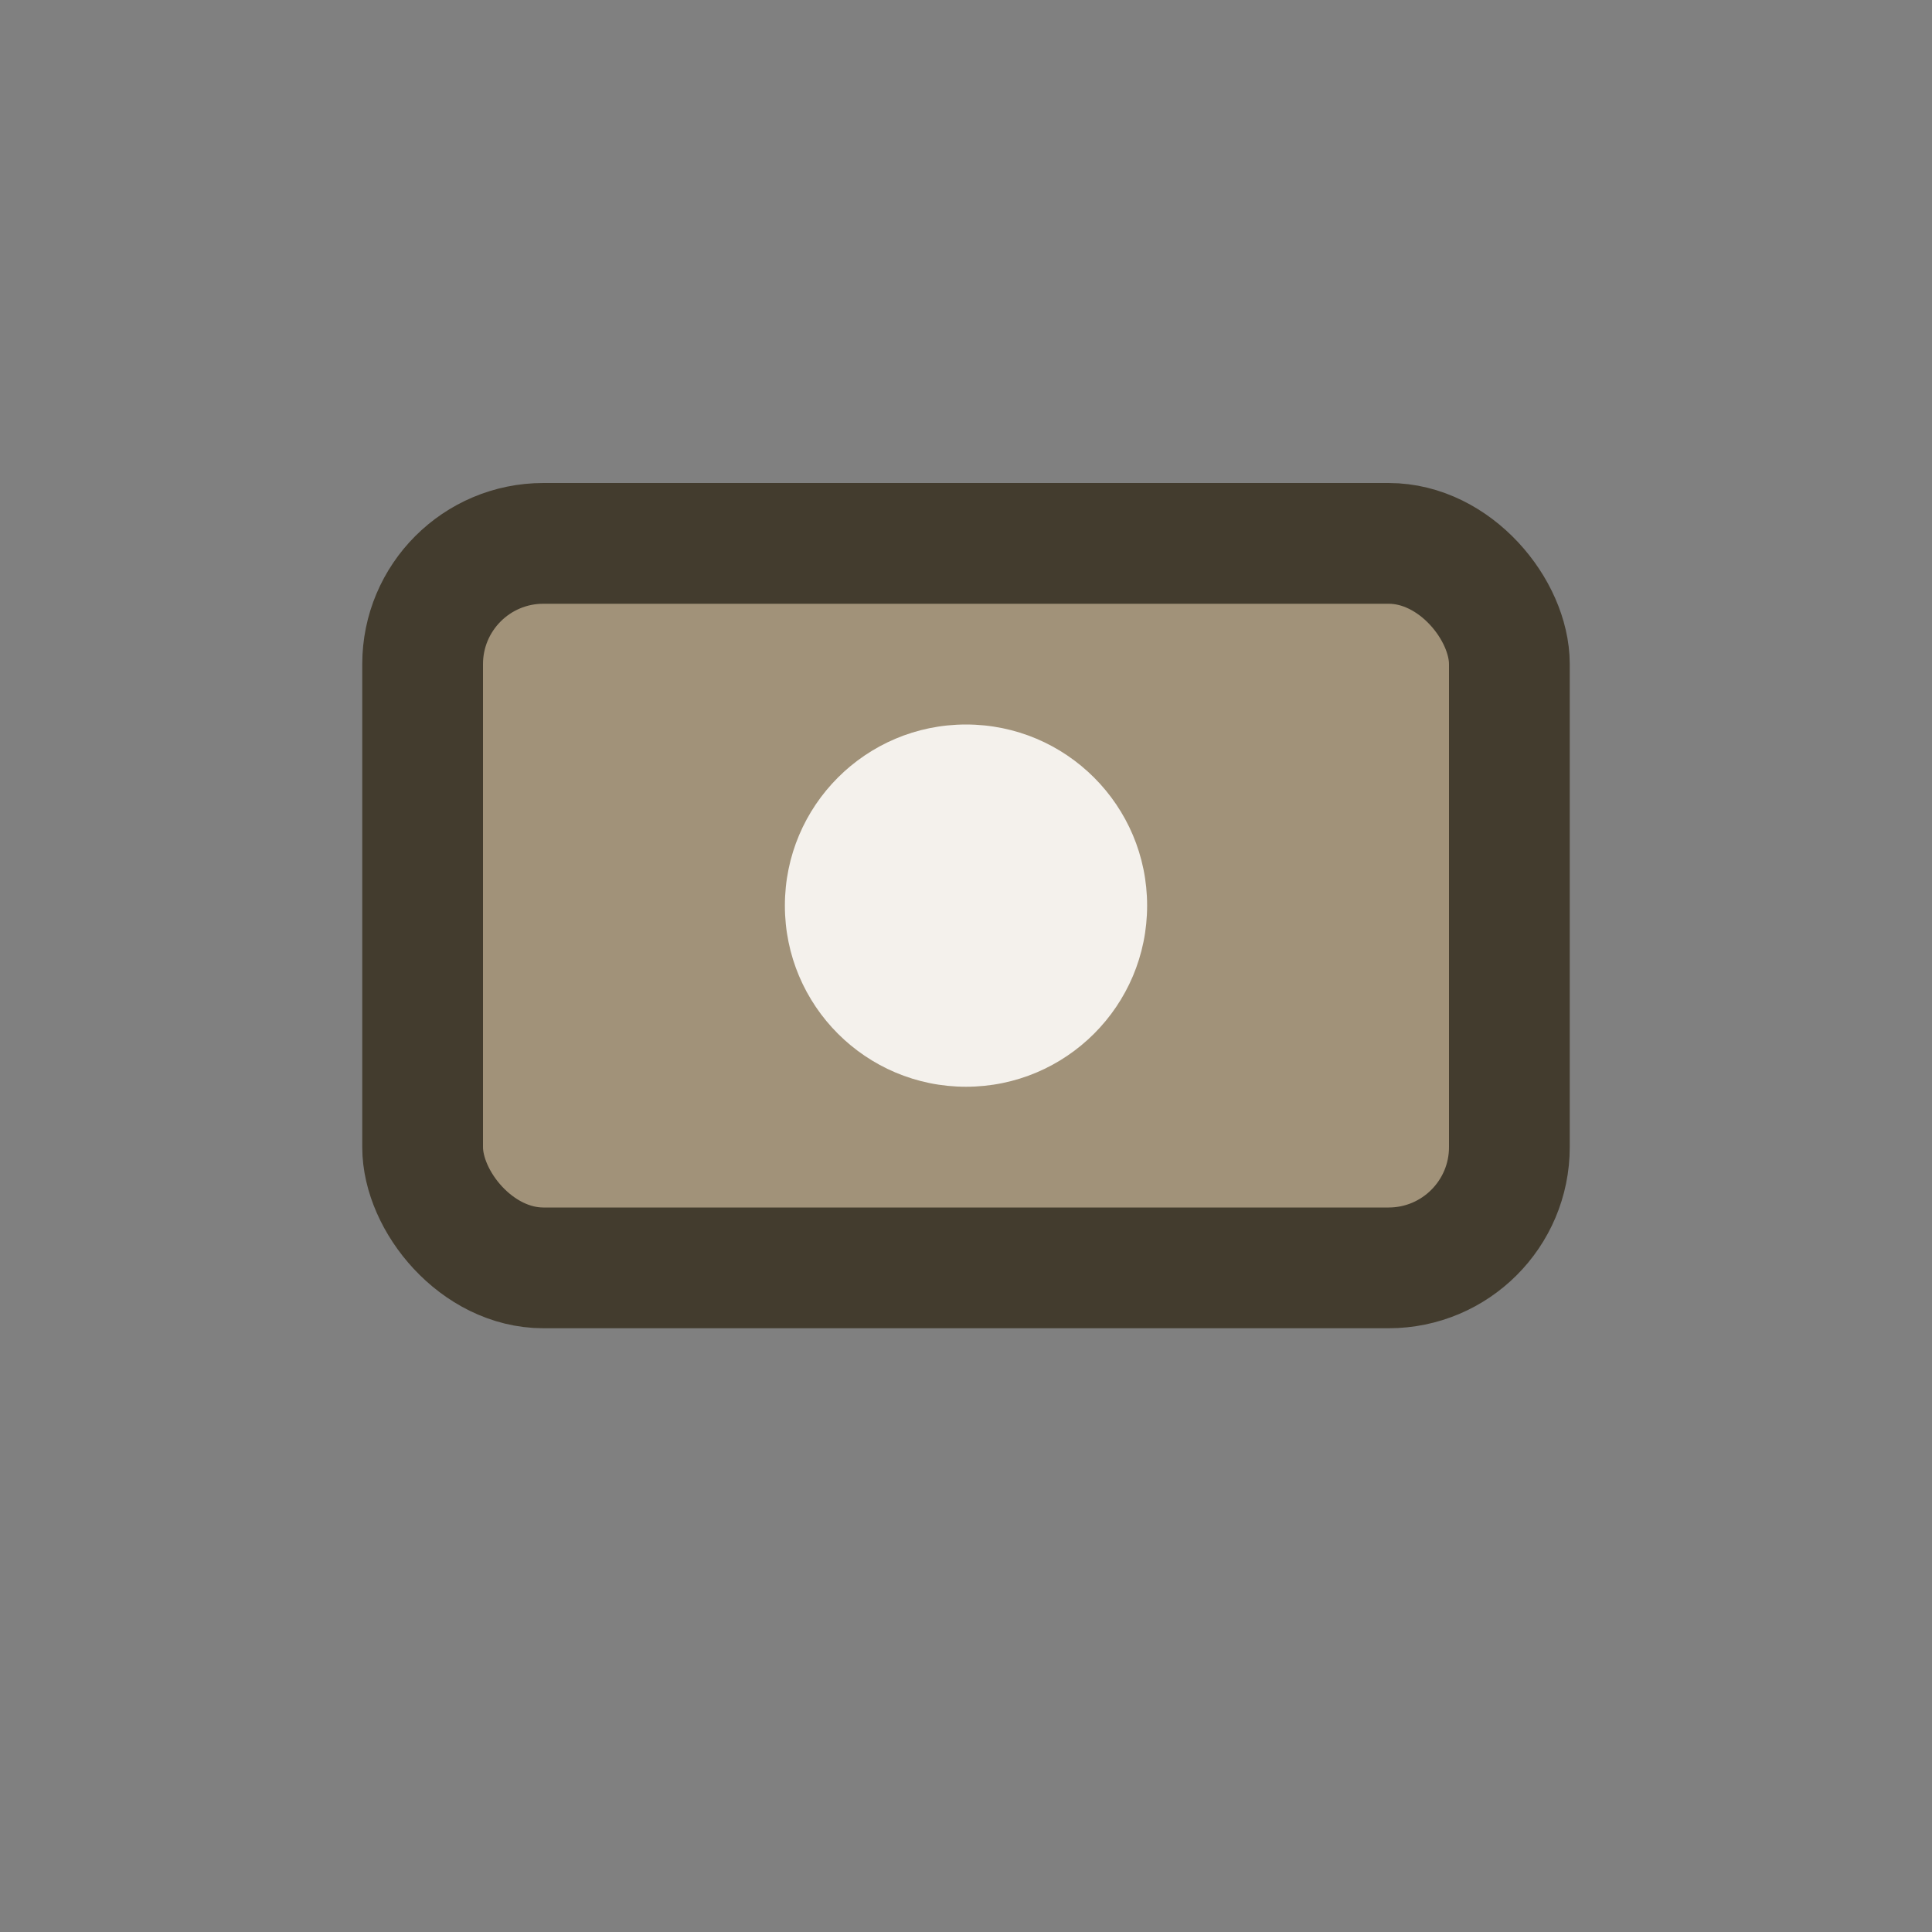
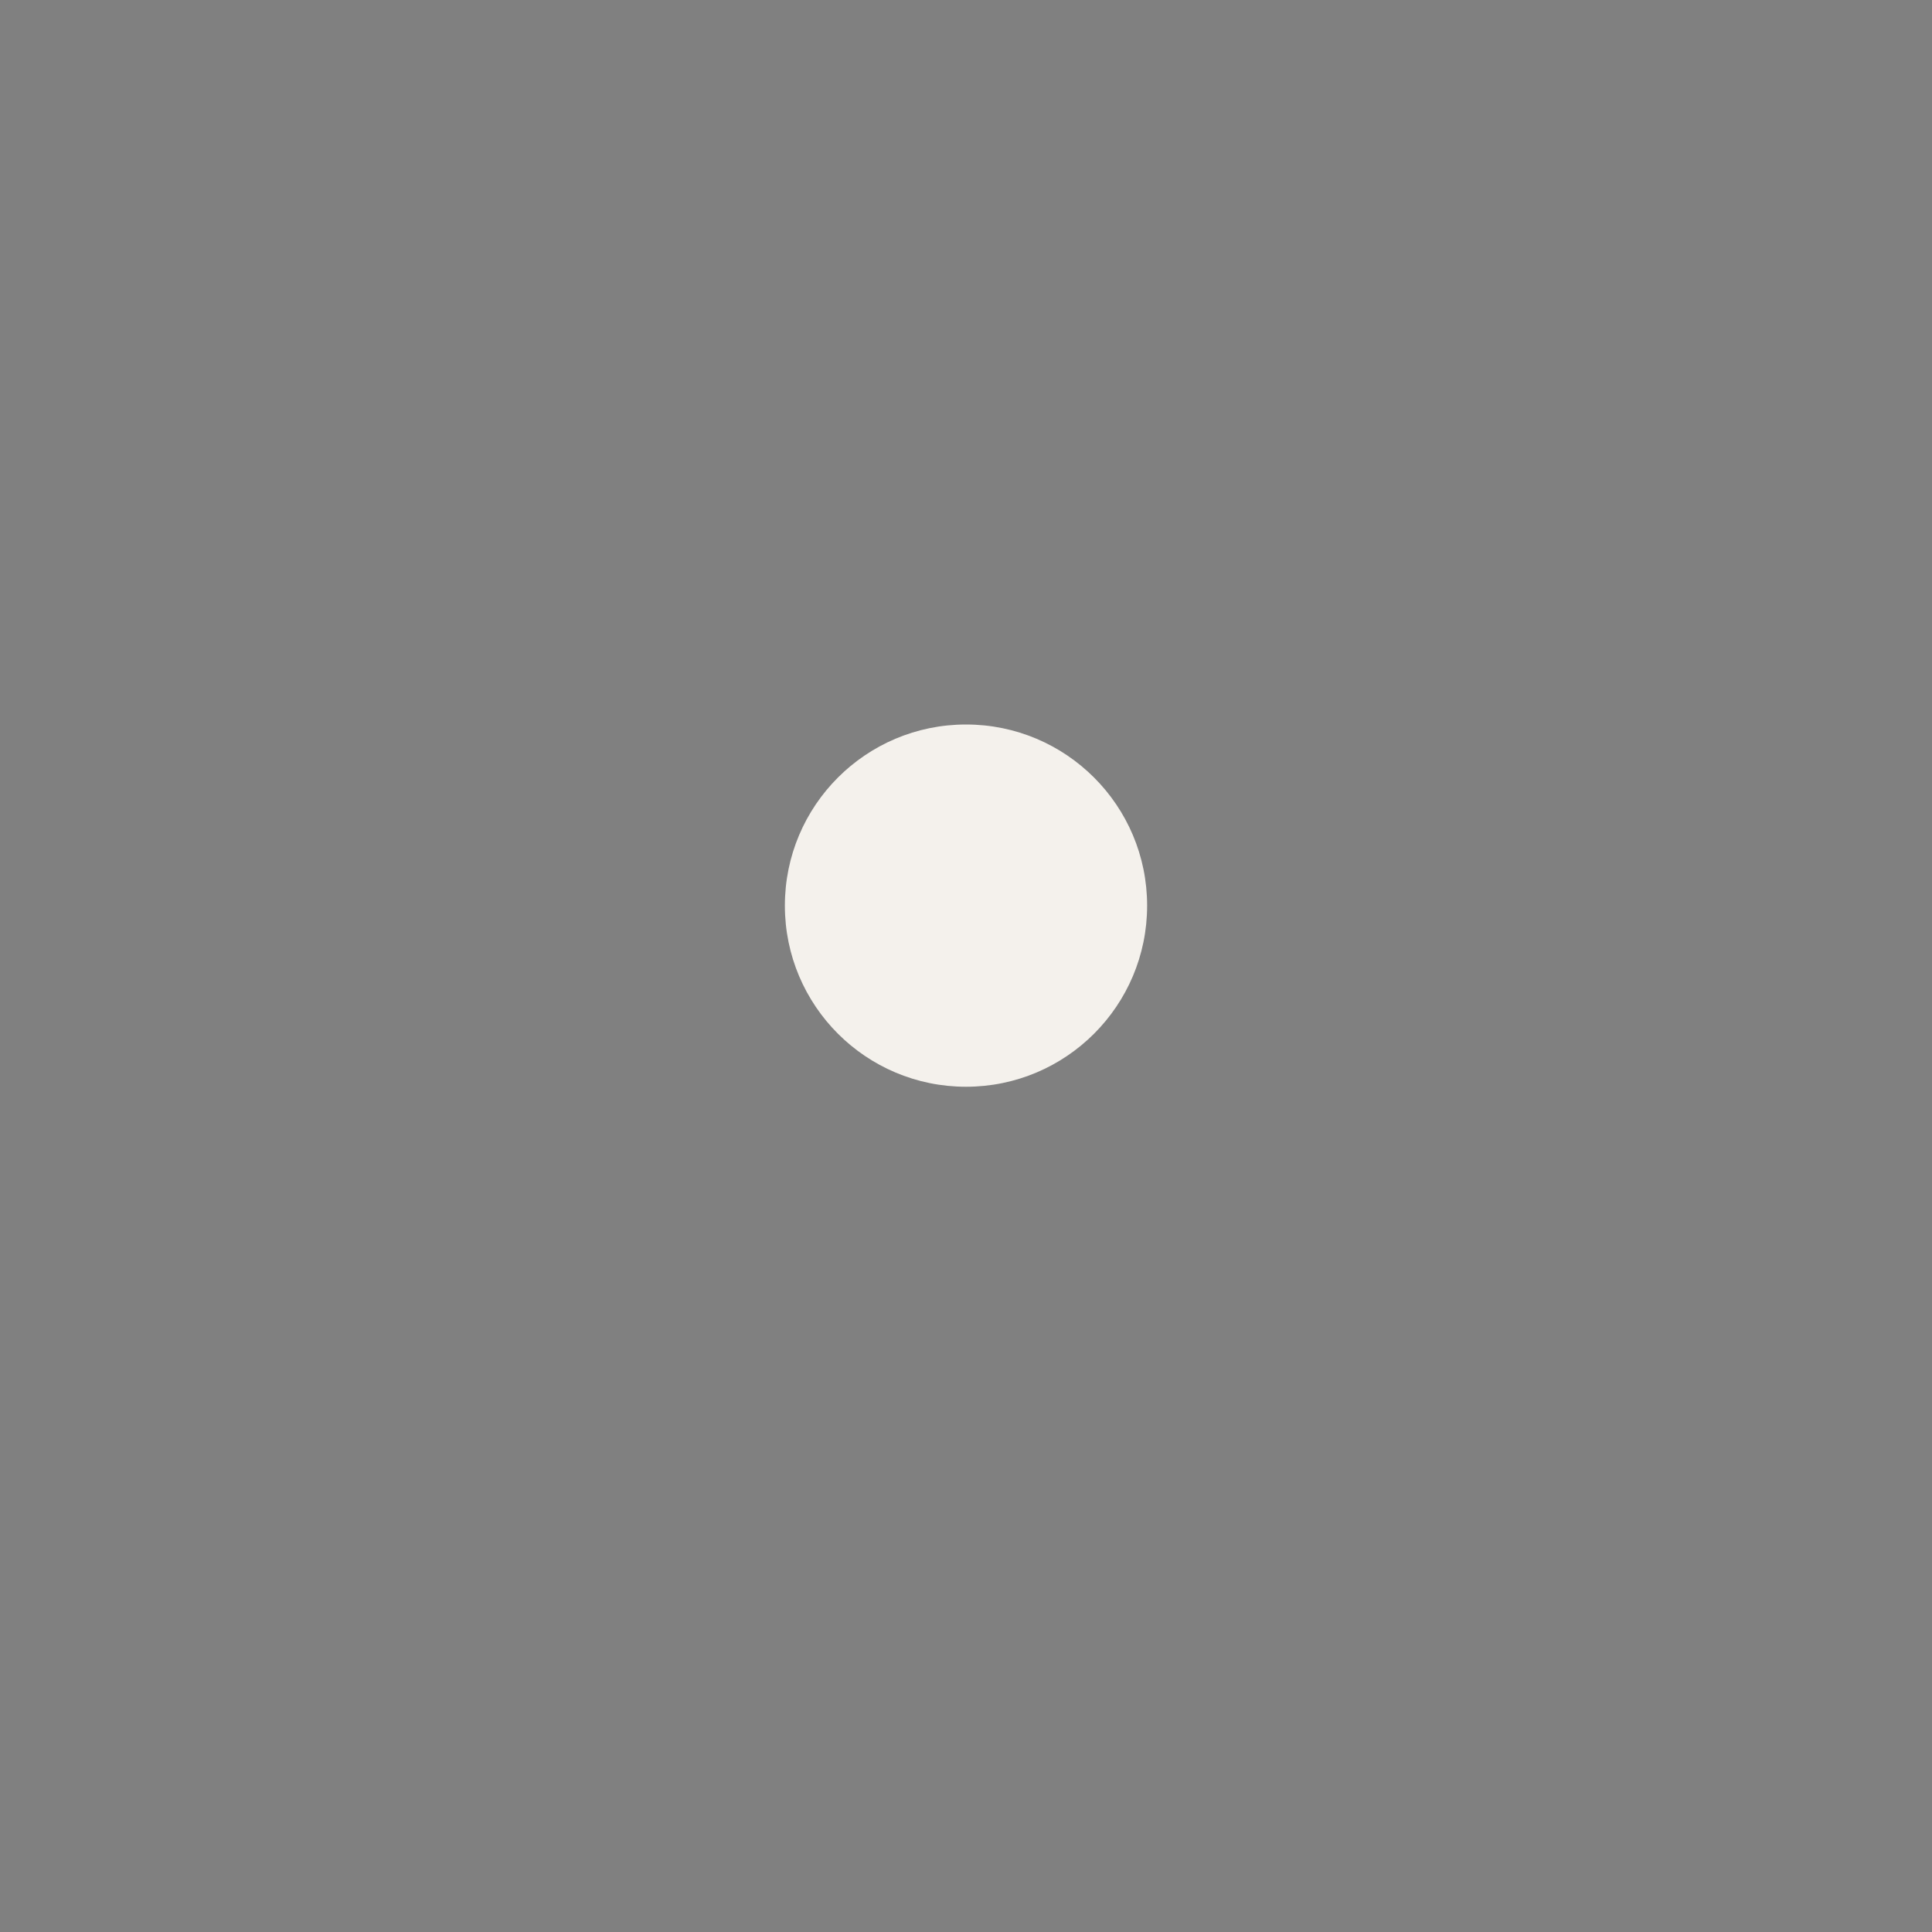
<svg xmlns="http://www.w3.org/2000/svg" width="32" height="32" viewBox="0 0 32 32">
  <rect x="0" y="0" width="32" height="32" fill="#808080" stroke="none" />
-   <rect x="7" y="9" width="18" height="12" rx="2" fill="#A19279" stroke="#433C2E" stroke-width="2" />
  <circle cx="16" cy="15" r="3" fill="#F4F1EC" />
</svg>